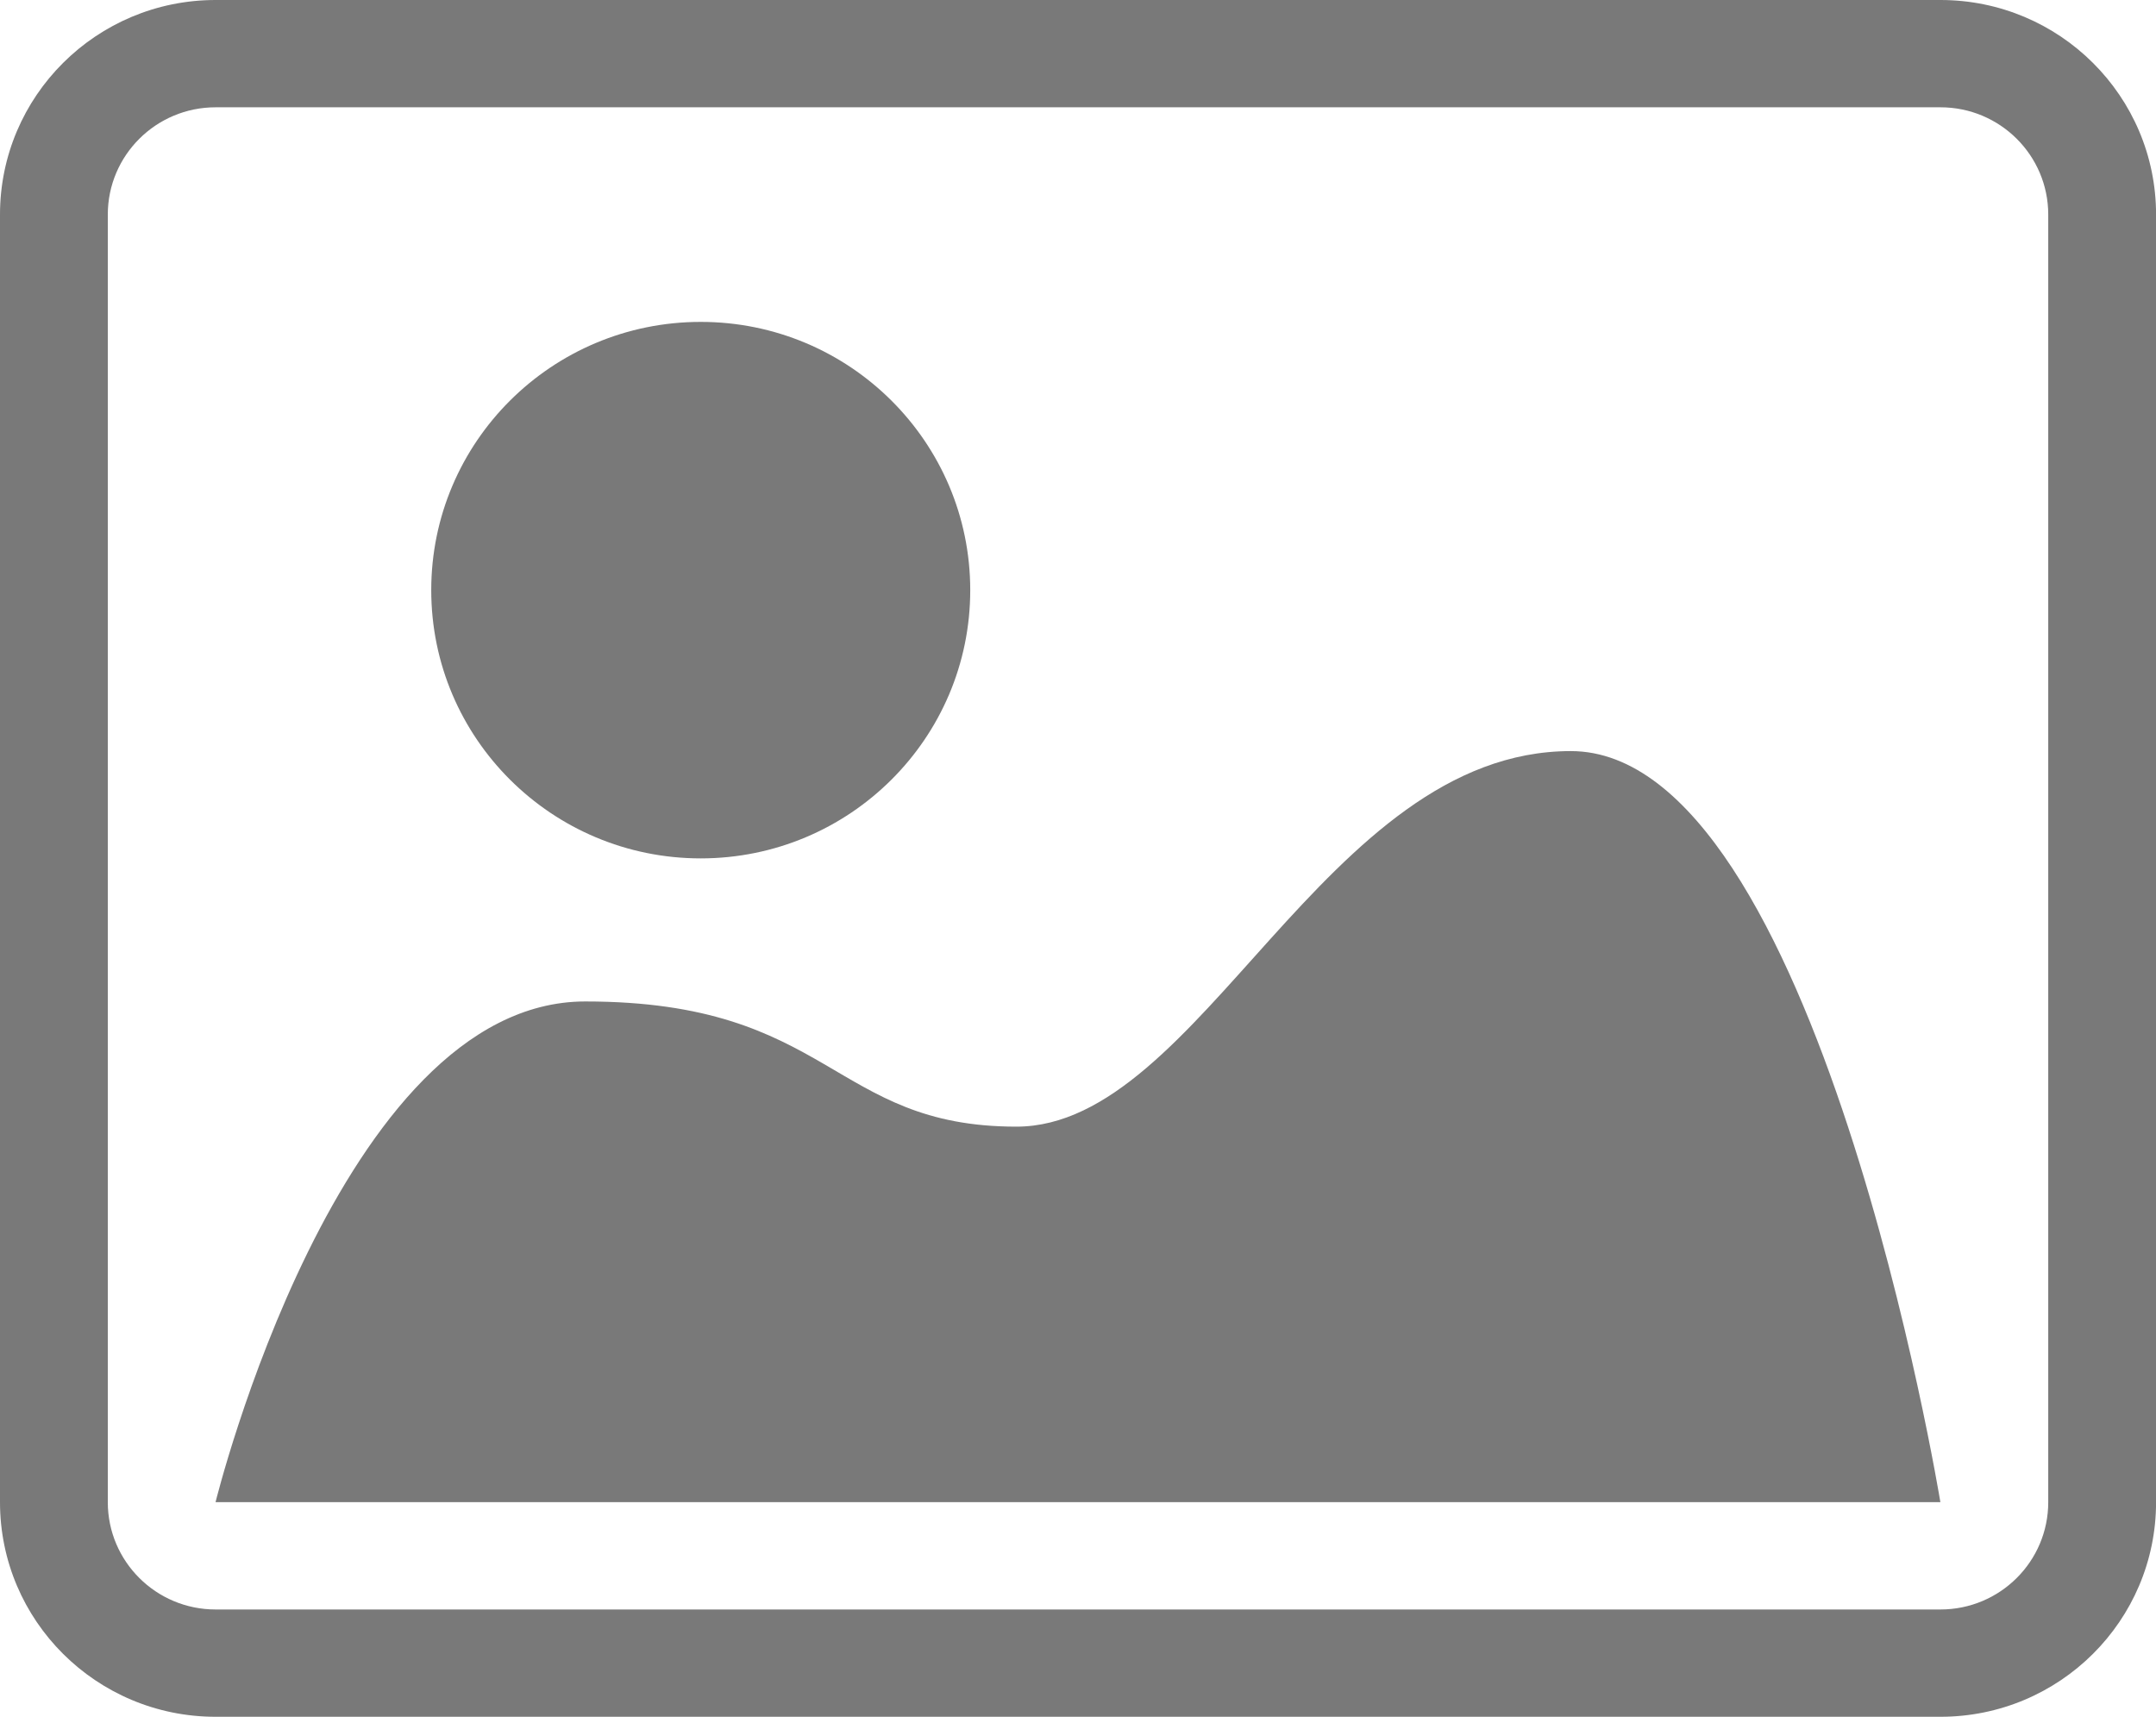
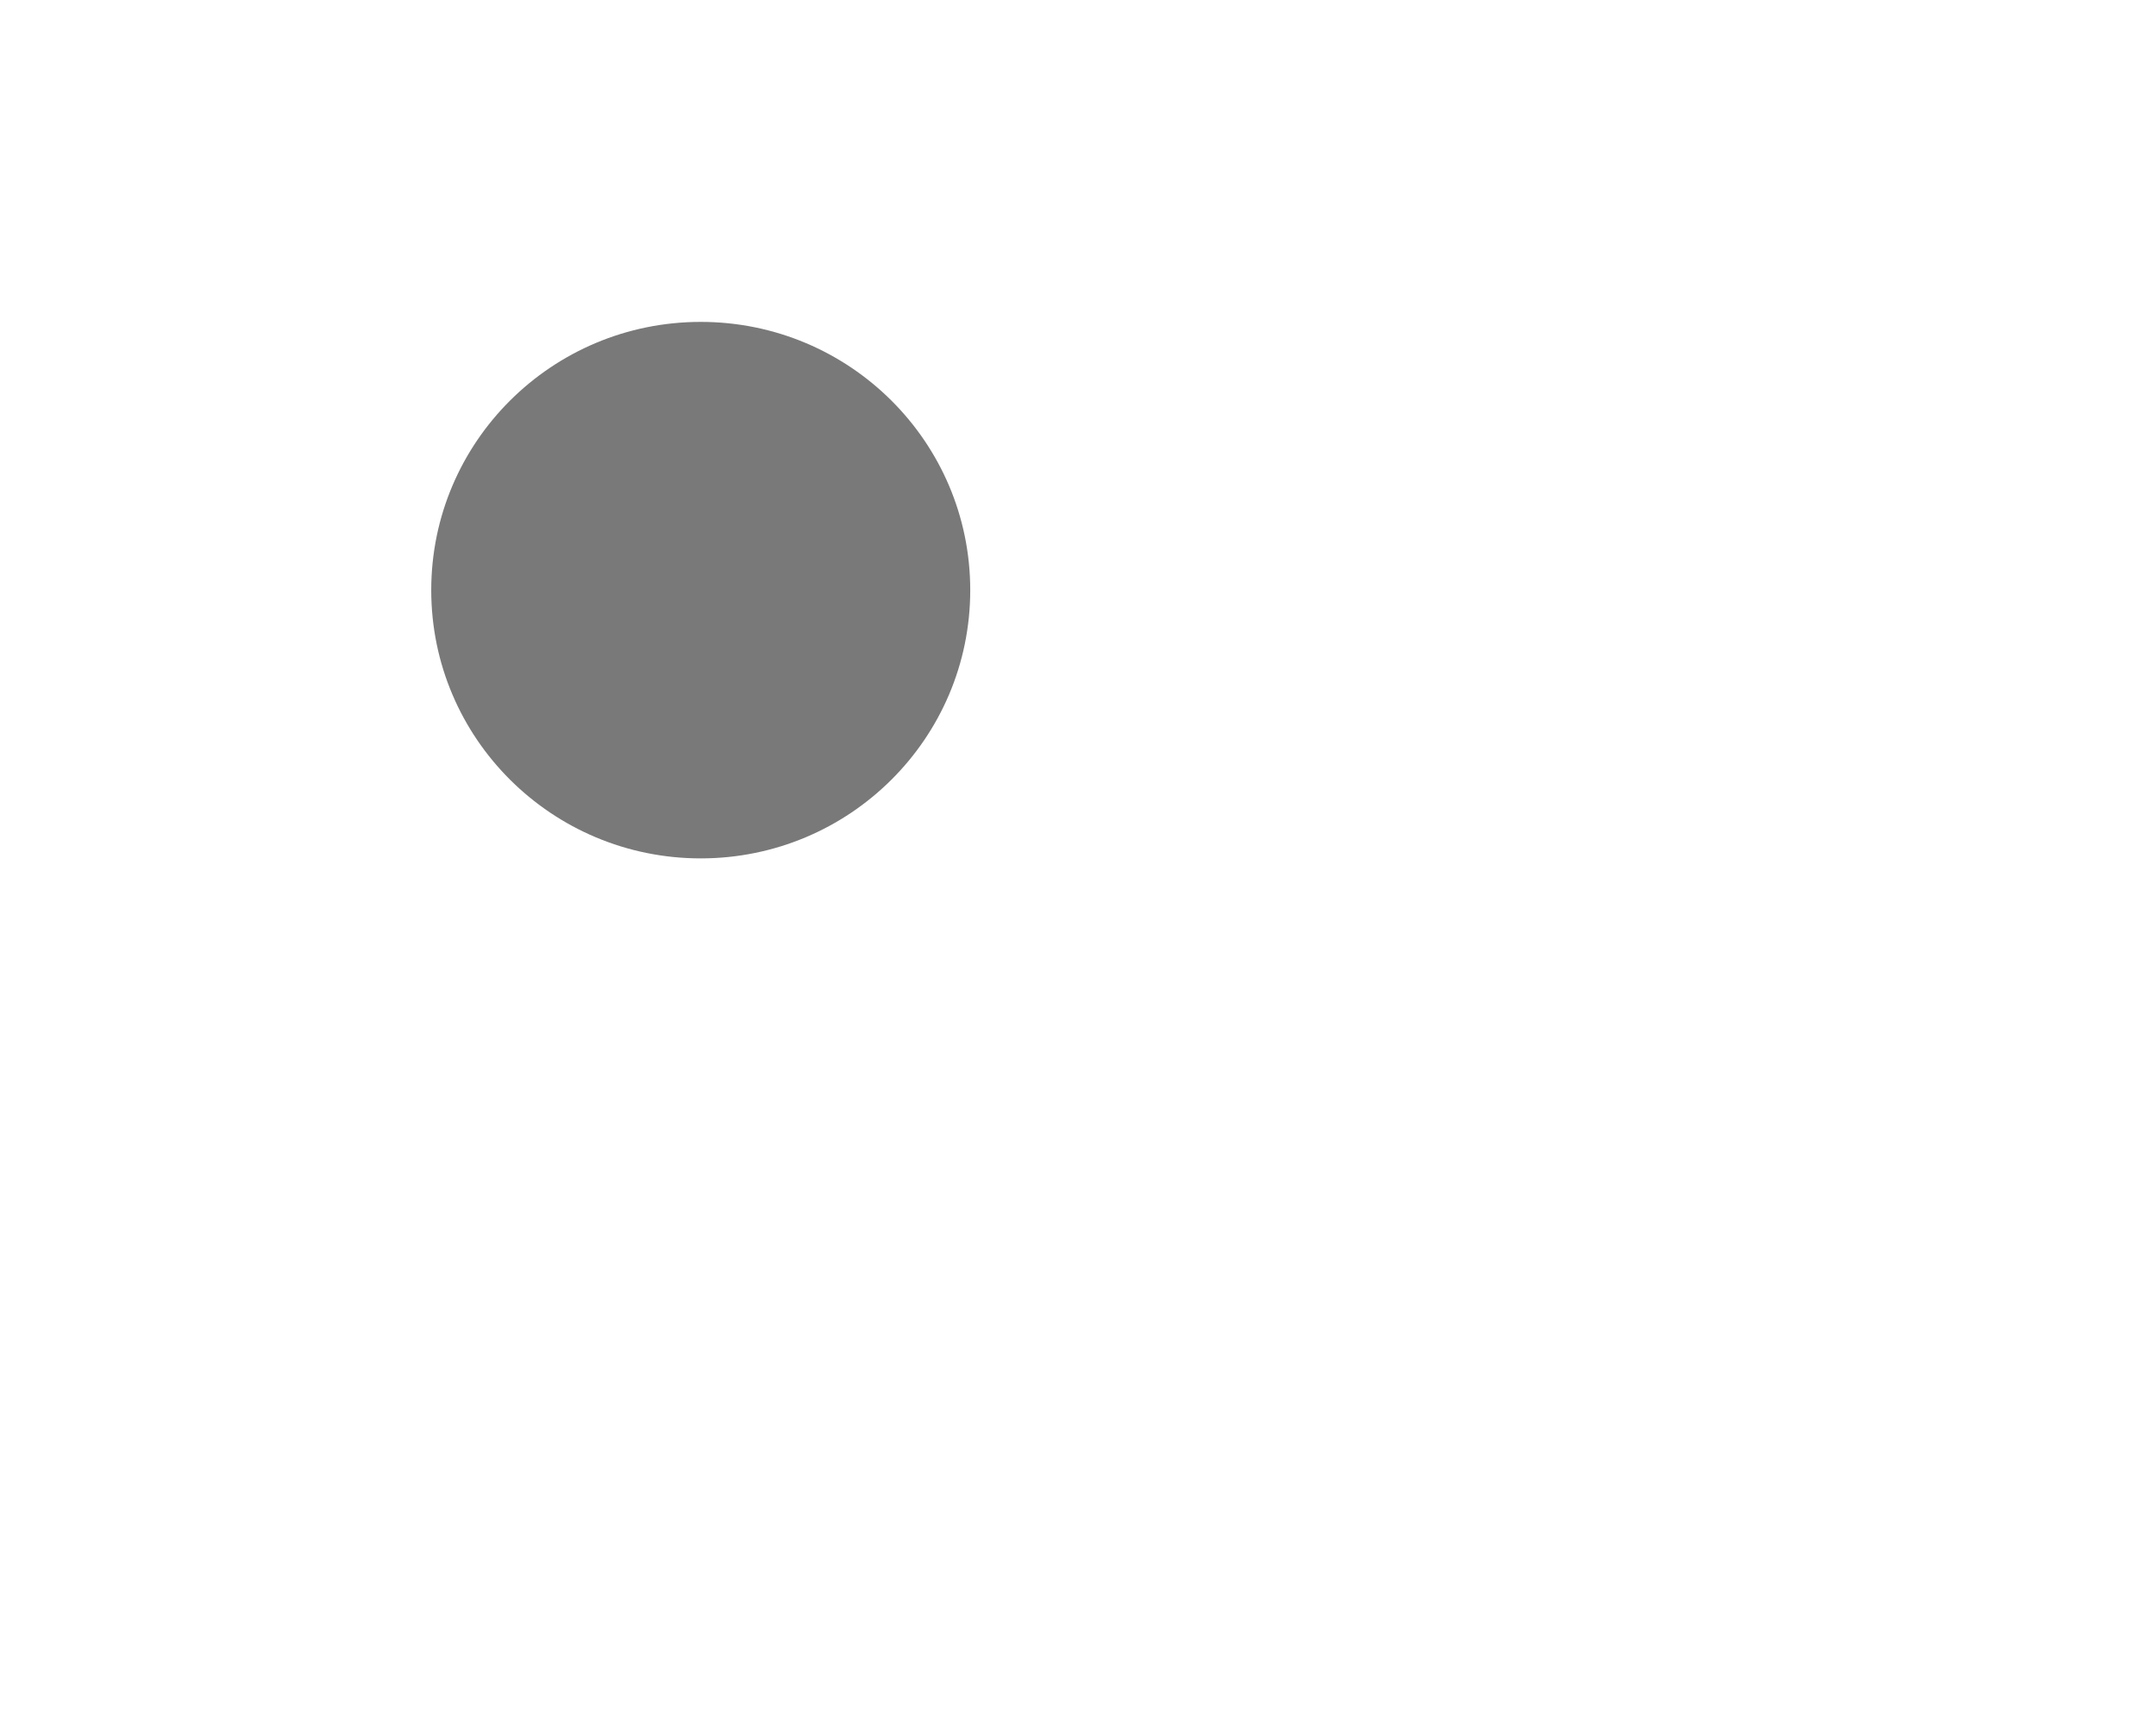
<svg xmlns="http://www.w3.org/2000/svg" width="108" height="86" viewBox="0 0 108 86" fill="none">
-   <path fill-rule="evenodd" clip-rule="evenodd" d="M97.202 5.375H10.8C7.818 5.375 5.4 7.781 5.4 10.75V75.25C5.4 78.219 7.818 80.625 10.8 80.625H97.202C100.185 80.625 102.602 78.219 102.602 75.25V10.75C102.602 7.781 100.185 5.375 97.202 5.375ZM10.8 0C4.835 0 0 4.813 0 10.75V75.25C0 81.187 4.835 86 10.8 86H97.202C103.167 86 108.003 81.187 108.003 75.25V10.75C108.003 4.813 103.167 0 97.202 0H10.8Z" fill="#797979" />
  <path d="M35.102 43C42.558 43 48.602 36.984 48.602 29.562C48.602 22.141 42.558 16.125 35.102 16.125C27.646 16.125 21.602 22.141 21.602 29.562C21.602 36.984 27.646 43 35.102 43Z" fill="#797979" />
-   <path d="M78.686 37.625C66.343 37.625 60.172 56.438 50.915 56.438C41.659 56.438 41.665 50.167 29.317 50.167C16.974 50.167 10.797 75.25 10.797 75.25H97.199C97.199 75.25 91.028 37.625 78.686 37.625Z" fill="#797979" />
</svg>